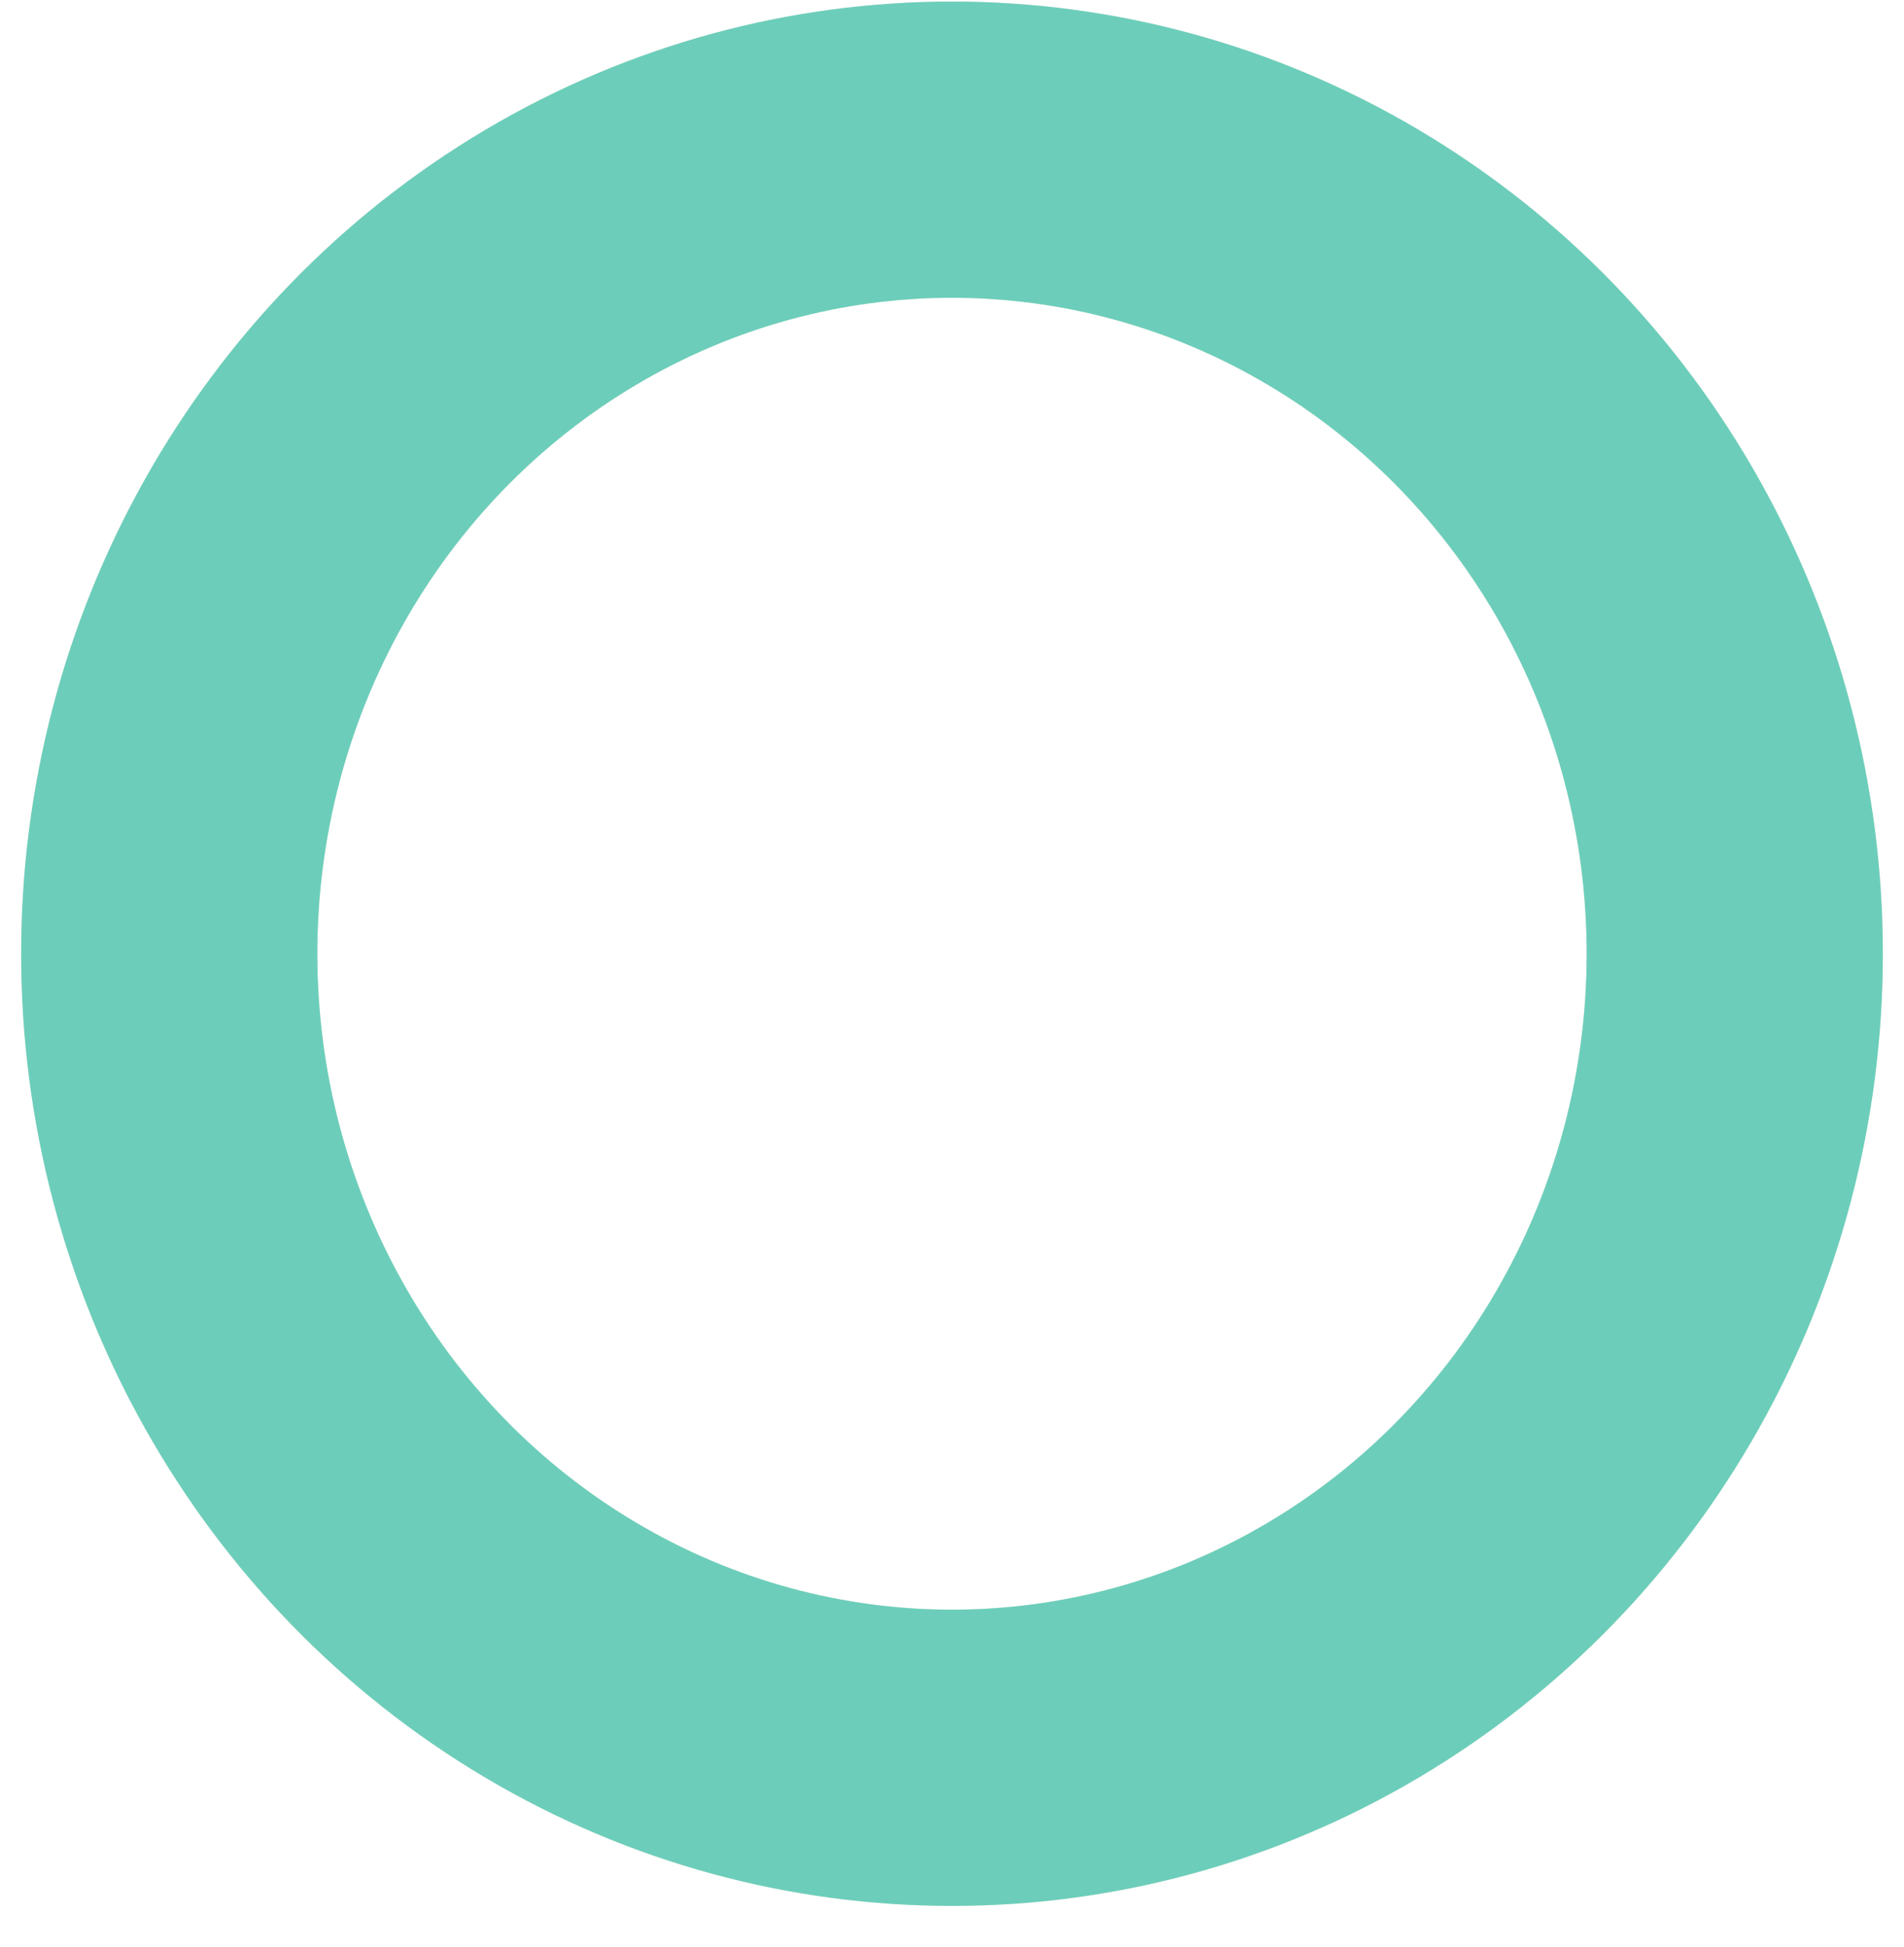
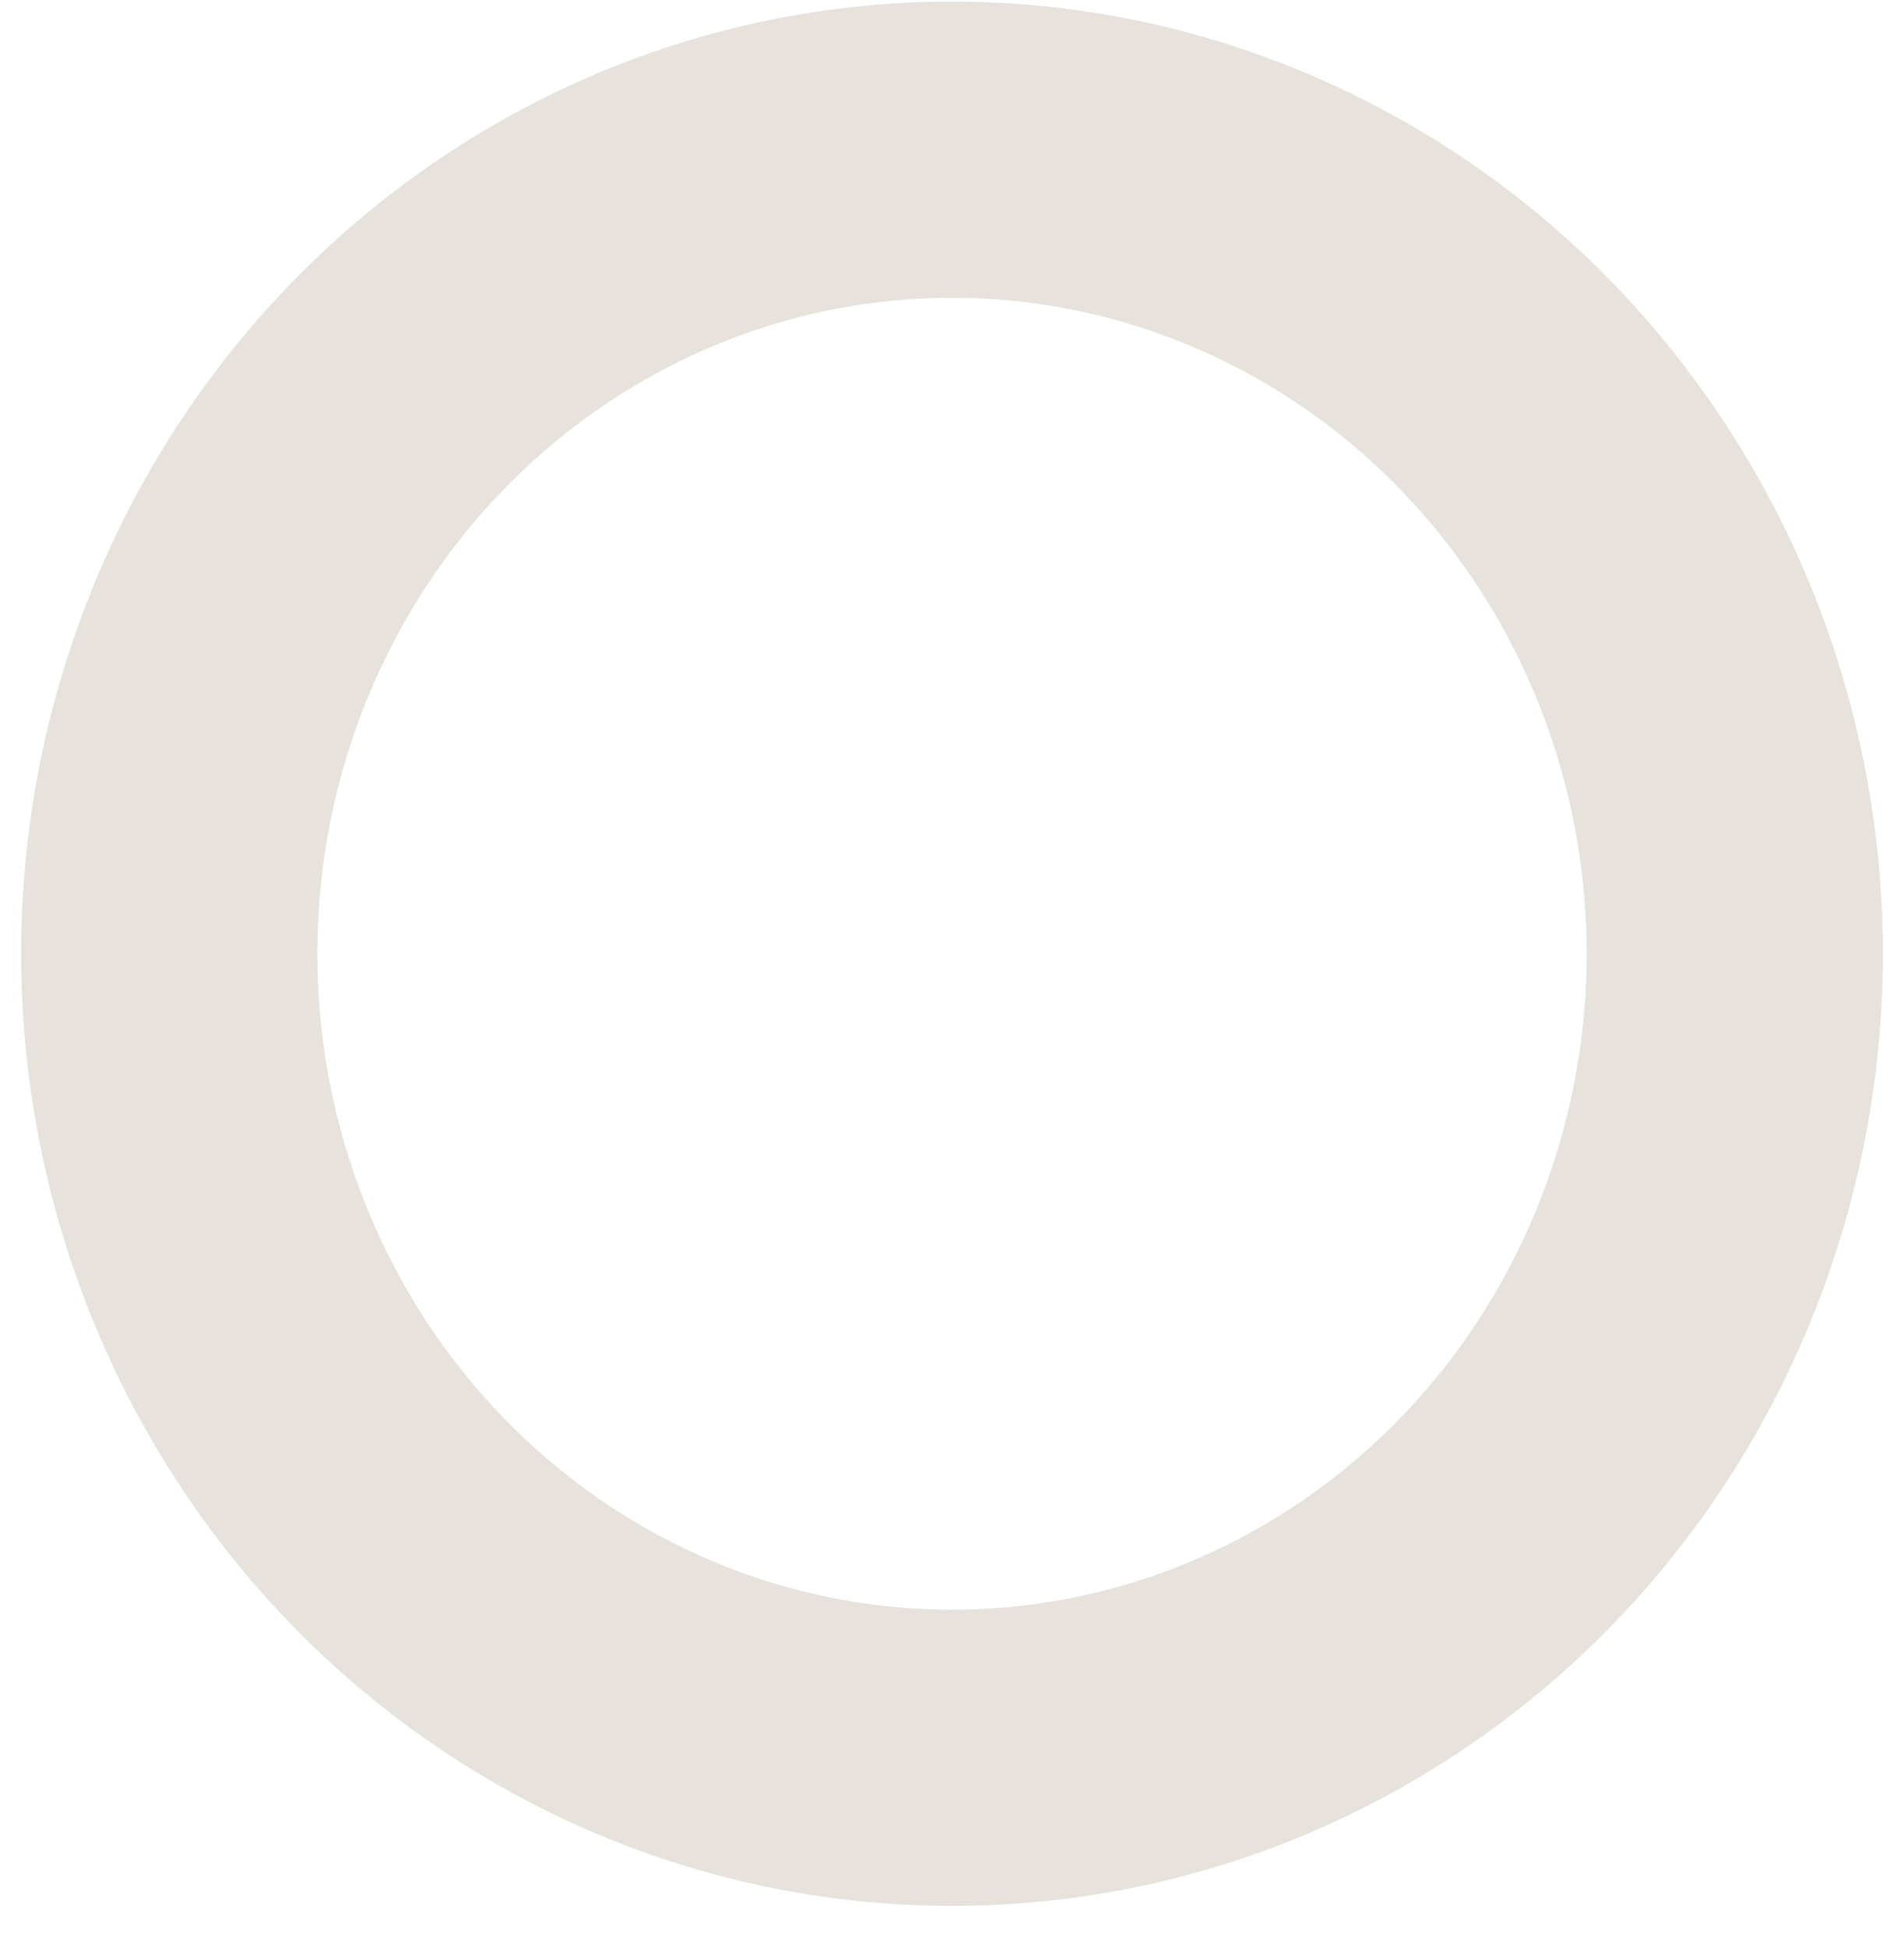
<svg xmlns="http://www.w3.org/2000/svg" width="45" height="46" viewBox="0 0 45 46" fill="none">
  <ellipse cx="22.5" cy="22.537" rx="18.5" ry="19" stroke="#E7E2DB" stroke-width="7" />
-   <ellipse cx="22.5" cy="22.537" rx="18.5" ry="19" stroke="#6CCEBA" stroke-width="7" />
</svg>